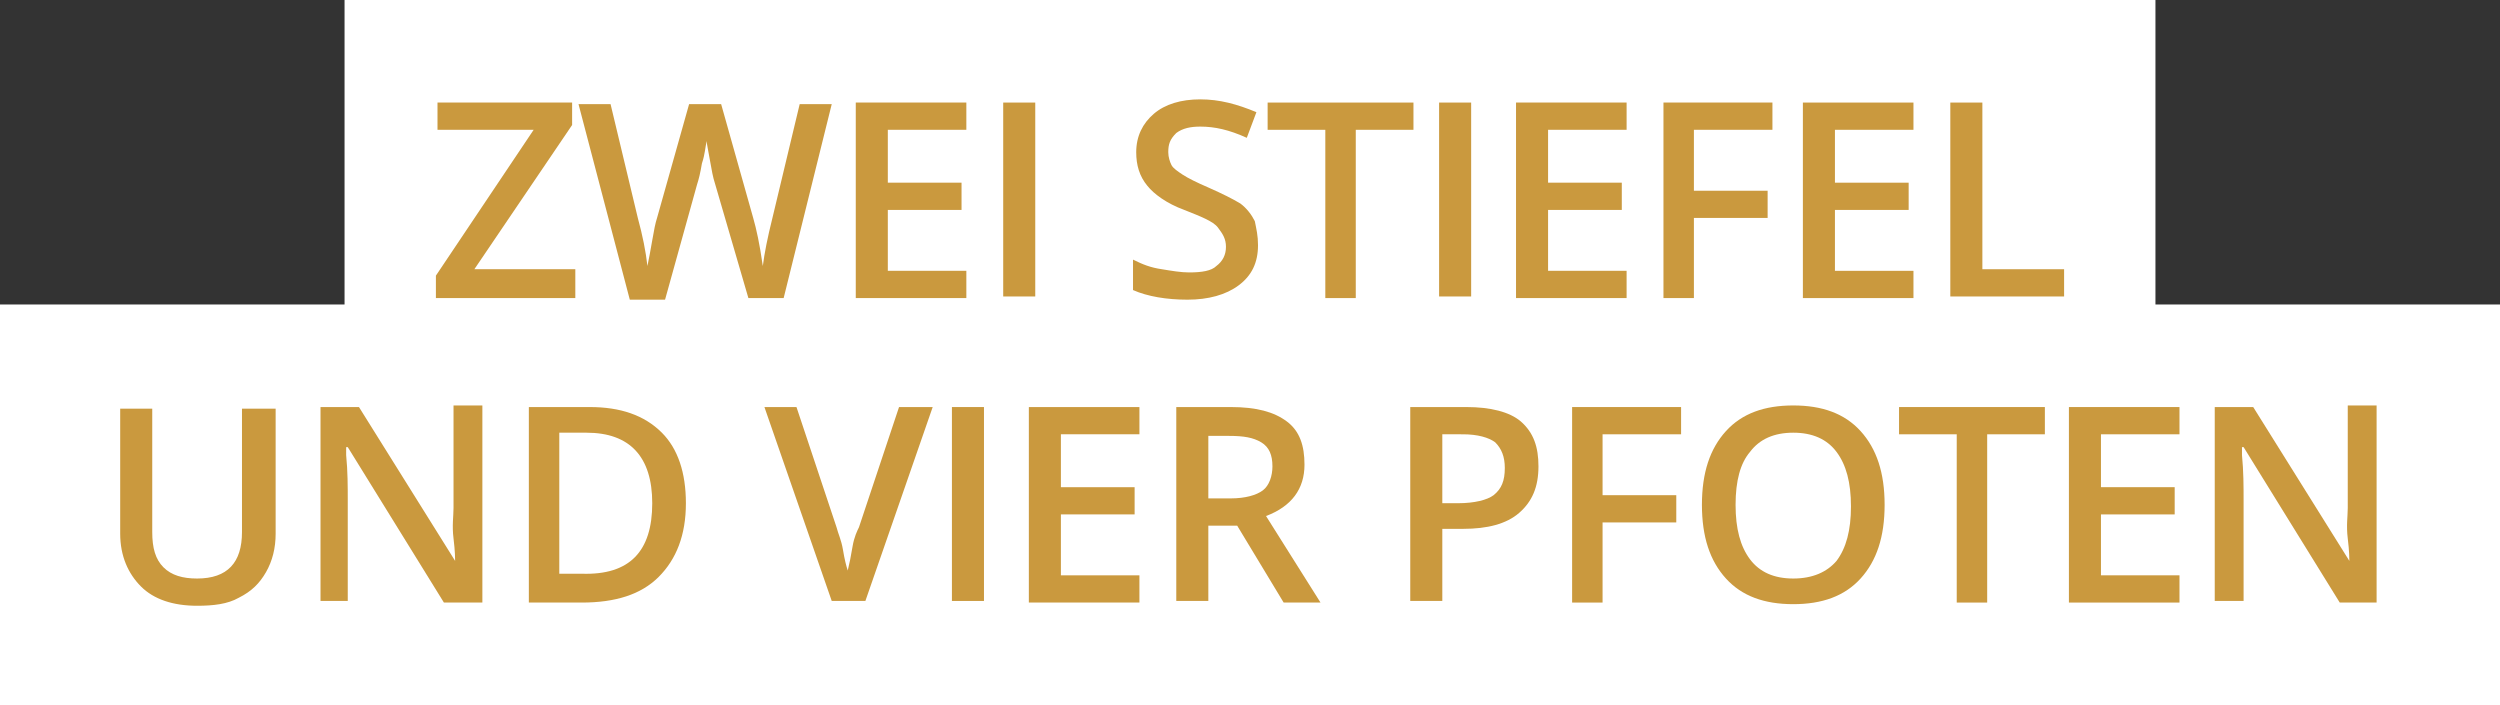
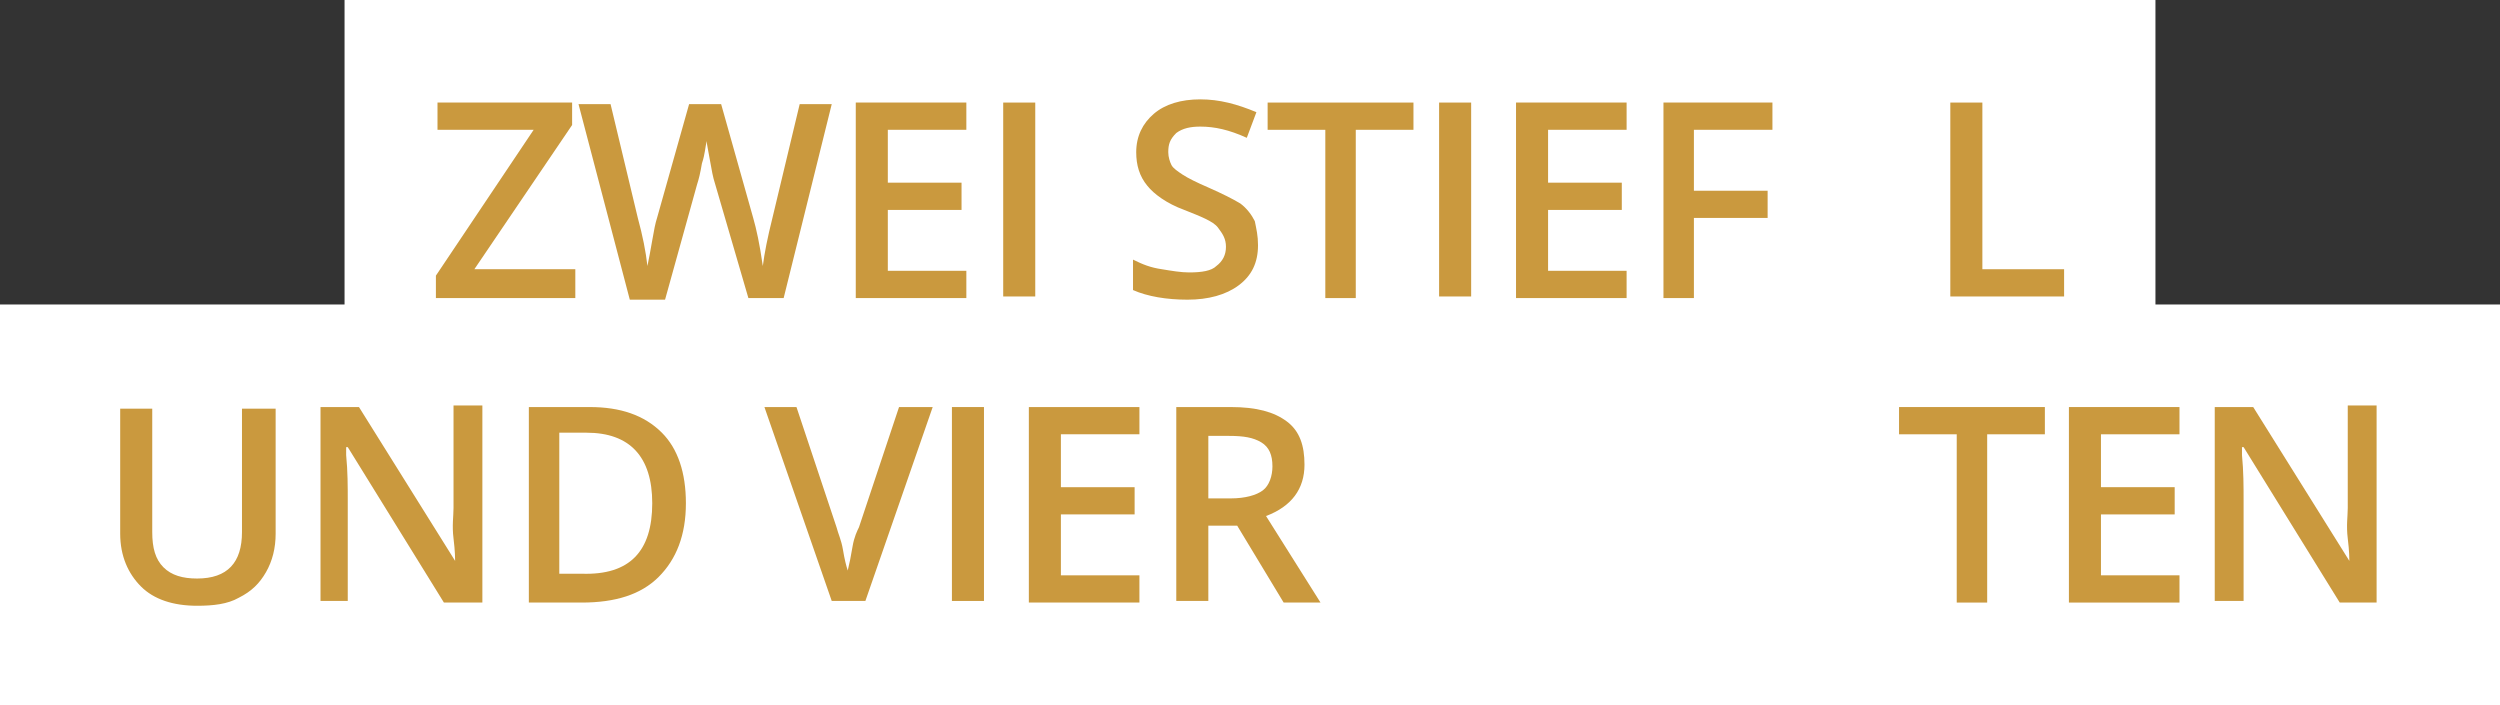
<svg xmlns="http://www.w3.org/2000/svg" version="1.1" id="Ebene_1" x="0px" y="0px" viewBox="0 0 156 44" style="enable-background:new 0 0 156 44;" xml:space="preserve">
  <rect x="0" y="0" width="156" height="44" fill="#333333" stroke="none" />
  <style type="text/css">
	.st0{fill:#FFFFFF;}
	.st1{fill:#CA993E;}
</style>
  <g>
    <rect x="21.5" class="st0" width="113" height="25" />
    <g>
      <path class="st1" d="M35.9,18.6h-8.7v-1.4l6.1-9.1h-6V6.4h8.4v1.4l-6.1,9h6.3V18.6z" />
      <path class="st1" d="M48.9,18.6h-2.2l-2.1-7.2c-0.1-0.3-0.2-0.8-0.3-1.4s-0.2-1-0.2-1.2c-0.1,0.4-0.1,0.8-0.3,1.4    c-0.1,0.6-0.2,1-0.3,1.3l-2,7.2h-2.2l-1.6-6.1l-1.6-6.1h2l1.7,7.1c0.3,1.1,0.5,2.1,0.6,3c0.1-0.5,0.2-1,0.3-1.6s0.2-1.1,0.3-1.4    l2-7.1h2l2,7.1c0.2,0.7,0.4,1.6,0.6,3c0.1-0.8,0.3-1.8,0.6-3l1.7-7.1h2L48.9,18.6z" />
      <path class="st1" d="M60.3,18.6h-6.9V6.4h6.9v1.7h-4.9v3.3H60v1.7h-4.6v3.8h4.9V18.6z" />
      <path class="st1" d="M62.6,18.6V6.4h2v12.1H62.6z" />
      <path class="st1" d="M78.5,15.3c0,1.1-0.4,1.9-1.2,2.5s-1.9,0.9-3.2,0.9s-2.5-0.2-3.4-0.6v-1.9c0.6,0.3,1.1,0.5,1.8,0.6    c0.6,0.1,1.2,0.2,1.7,0.2c0.8,0,1.4-0.1,1.7-0.4c0.4-0.3,0.6-0.7,0.6-1.2c0-0.5-0.2-0.8-0.5-1.2s-1.1-0.7-2.1-1.1    c-1.1-0.4-1.9-1-2.3-1.5c-0.5-0.6-0.7-1.3-0.7-2.1c0-1,0.4-1.8,1.1-2.4s1.7-0.9,2.9-0.9c1.2,0,2.3,0.3,3.5,0.8l-0.6,1.6    c-1.1-0.5-2-0.7-2.9-0.7c-0.6,0-1.1,0.1-1.5,0.4C73,8.7,72.9,9,72.9,9.5c0,0.3,0.1,0.6,0.2,0.8c0.1,0.2,0.4,0.4,0.7,0.6    s0.9,0.5,1.6,0.8c0.9,0.4,1.5,0.7,2,1c0.4,0.3,0.7,0.7,0.9,1.1C78.4,14.3,78.5,14.7,78.5,15.3z" />
      <path class="st1" d="M84.7,18.6h-2V8.1h-3.6V6.4h9.1v1.7h-3.6V18.6z" />
      <path class="st1" d="M89.8,18.6V6.4h2v12.1H89.8z" />
      <path class="st1" d="M101.5,18.6h-6.9V6.4h6.9v1.7h-4.9v3.3h4.6v1.7h-4.6v3.8h4.9V18.6z" />
      <path class="st1" d="M105.8,18.6h-2V6.4h6.8v1.7h-4.9v3.8h4.6v1.7h-4.6V18.6z" />
-       <path class="st1" d="M119.4,18.6h-6.9V6.4h6.9v1.7h-4.9v3.3h4.6v1.7h-4.6v3.8h4.9V18.6z" />
      <path class="st1" d="M121.7,18.6V6.4h2v10.4h5.1v1.7H121.7z" />
    </g>
  </g>
  <g>
    <rect y="19" class="st0" width="156" height="25" />
    <g>
      <path class="st1" d="M17.2,25.4v7.9c0,0.9-0.2,1.7-0.6,2.4c-0.4,0.7-0.9,1.2-1.7,1.6c-0.7,0.4-1.6,0.5-2.6,0.5    c-1.5,0-2.7-0.4-3.5-1.2s-1.3-1.9-1.3-3.3v-7.8h2v7.7c0,1,0.2,1.7,0.7,2.2c0.5,0.5,1.2,0.7,2.1,0.7c1.9,0,2.8-1,2.8-2.9v-7.7H17.2    z" />
      <path class="st1" d="M30.1,37.6h-2.4l-6-9.7h-0.1l0,0.5c0.1,1,0.1,2,0.1,2.8v6.3H20V25.4h2.4l6,9.6h0c0-0.1,0-0.6-0.1-1.4    s0-1.4,0-1.9v-6.4h1.8V37.6z" />
      <path class="st1" d="M42.8,31.4c0,2-0.6,3.5-1.7,4.6c-1.1,1.1-2.7,1.6-4.8,1.6H33V25.4h3.8c1.9,0,3.4,0.5,4.5,1.6    C42.3,28,42.8,29.5,42.8,31.4z M40.7,31.4c0-2.9-1.4-4.4-4.1-4.4h-1.7v8.8h1.4C39.3,35.9,40.7,34.4,40.7,31.4z" />
      <path class="st1" d="M56.1,25.4h2.1l-4.2,12.1h-2.1l-4.2-12.1h2l2.5,7.5c0.1,0.4,0.3,0.8,0.4,1.4c0.1,0.6,0.2,1,0.3,1.3    c0.1-0.4,0.2-0.9,0.3-1.5c0.1-0.6,0.3-1,0.4-1.2L56.1,25.4z" />
      <path class="st1" d="M59.4,37.6V25.4h2v12.1H59.4z" />
      <path class="st1" d="M71.1,37.6h-6.9V25.4h6.9v1.7h-4.9v3.3h4.6v1.7h-4.6v3.8h4.9V37.6z" />
      <path class="st1" d="M75.4,32.7v4.8h-2V25.4h3.4c1.6,0,2.7,0.3,3.5,0.9c0.8,0.6,1.1,1.5,1.1,2.7c0,1.5-0.8,2.6-2.4,3.2l3.4,5.4    h-2.3l-2.9-4.8H75.4z M75.4,31.1h1.4c0.9,0,1.6-0.2,2-0.5c0.4-0.3,0.6-0.9,0.6-1.5c0-0.7-0.2-1.2-0.7-1.5s-1.1-0.4-2-0.4h-1.3    V31.1z" />
-       <path class="st1" d="M96,29.1c0,1.3-0.4,2.2-1.2,2.9c-0.8,0.7-2,1-3.5,1H90v4.5h-2V25.4h3.5c1.5,0,2.7,0.3,3.4,0.9    C95.7,27,96,27.9,96,29.1z M90,31.4H91c1,0,1.8-0.2,2.2-0.5c0.5-0.4,0.7-0.9,0.7-1.7c0-0.7-0.2-1.2-0.6-1.6    c-0.4-0.3-1.1-0.5-2-0.5H90V31.4z" />
-       <path class="st1" d="M100.1,37.6h-2V25.4h6.8v1.7h-4.9v3.8h4.6v1.7h-4.6V37.6z" />
-       <path class="st1" d="M117.6,31.5c0,2-0.5,3.5-1.5,4.6c-1,1.1-2.4,1.6-4.2,1.6c-1.8,0-3.2-0.5-4.2-1.6c-1-1.1-1.5-2.6-1.5-4.6    c0-2,0.5-3.5,1.5-4.6c1-1.1,2.4-1.6,4.2-1.6c1.8,0,3.2,0.5,4.2,1.6C117.1,28,117.6,29.5,117.6,31.5z M108.3,31.5    c0,1.5,0.3,2.6,0.9,3.4c0.6,0.8,1.5,1.2,2.7,1.2c1.2,0,2.1-0.4,2.7-1.1c0.6-0.8,0.9-1.9,0.9-3.4c0-1.5-0.3-2.6-0.9-3.4    c-0.6-0.8-1.5-1.2-2.7-1.2c-1.2,0-2.1,0.4-2.7,1.2C108.6,28.9,108.3,30,108.3,31.5z" />
      <path class="st1" d="M124.1,37.6h-2V27.1h-3.6v-1.7h9.1v1.7h-3.6V37.6z" />
      <path class="st1" d="M136,37.6h-6.9V25.4h6.9v1.7h-4.9v3.3h4.6v1.7h-4.6v3.8h4.9V37.6z" />
      <path class="st1" d="M148.4,37.6H146l-6-9.7h-0.1l0,0.5c0.1,1,0.1,2,0.1,2.8v6.3h-1.8V25.4h2.4l6,9.6h0c0-0.1,0-0.6-0.1-1.4    s0-1.4,0-1.9v-6.4h1.8V37.6z" />
    </g>
  </g>
</svg>